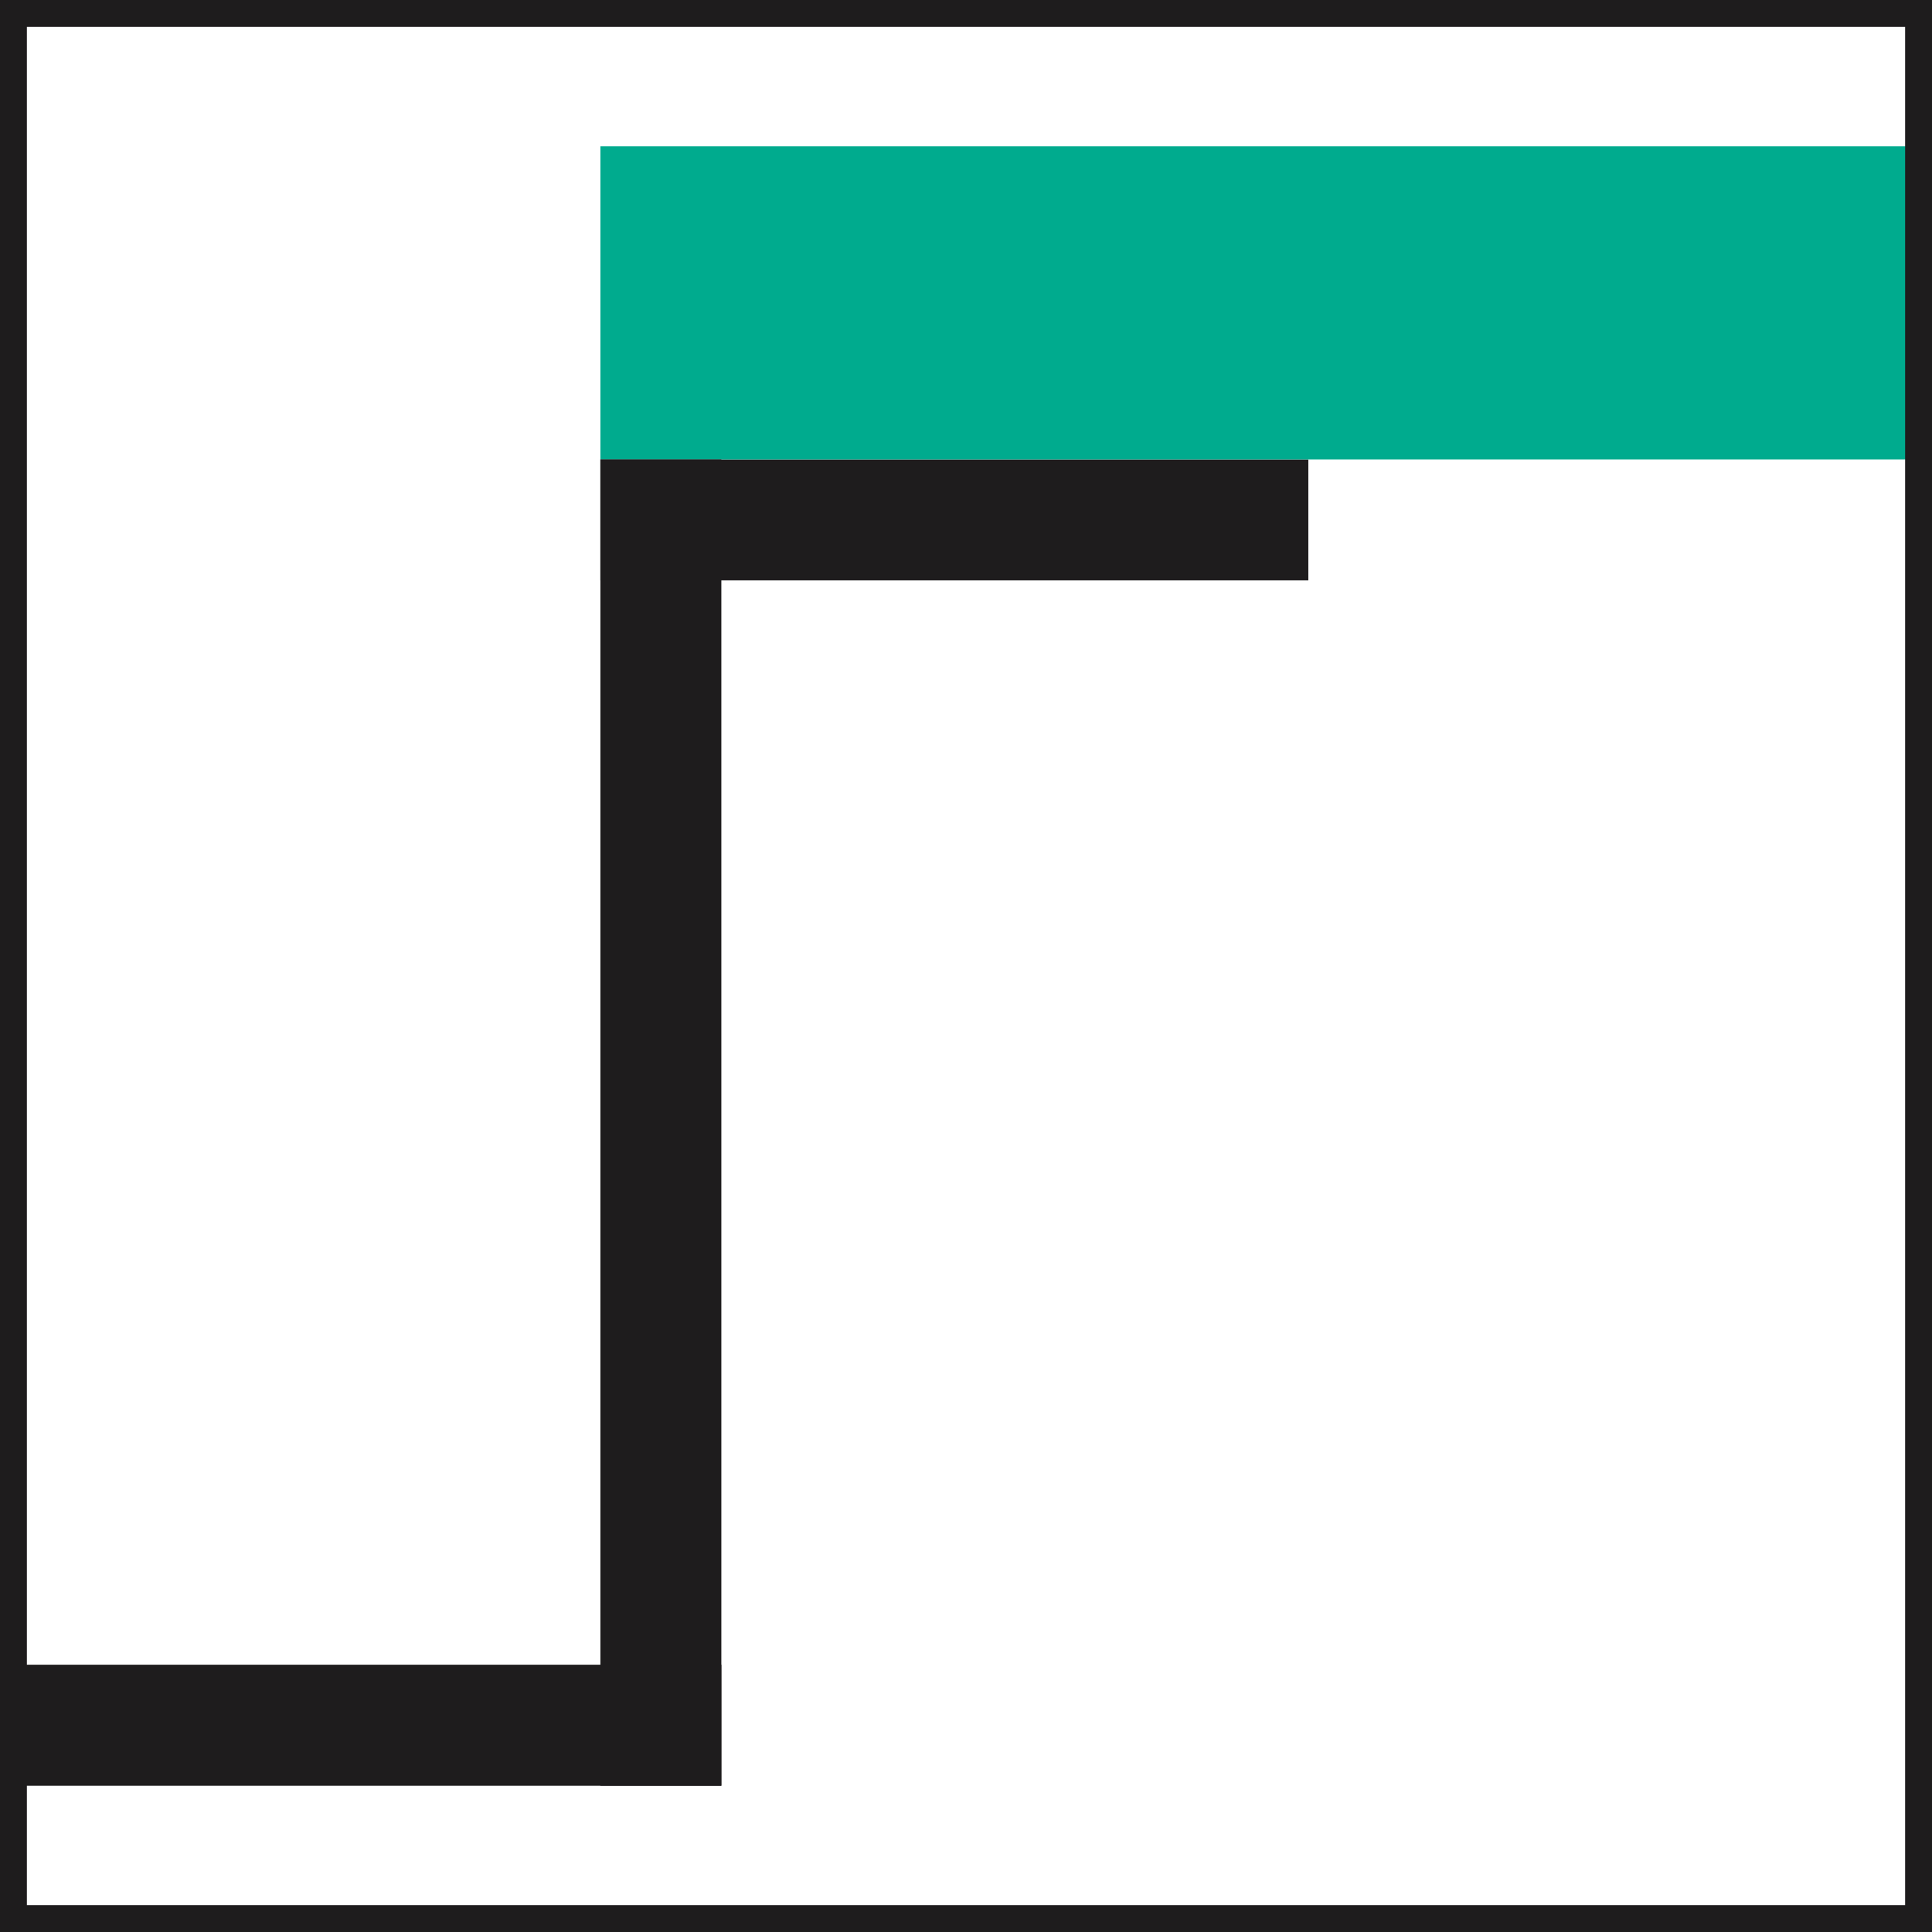
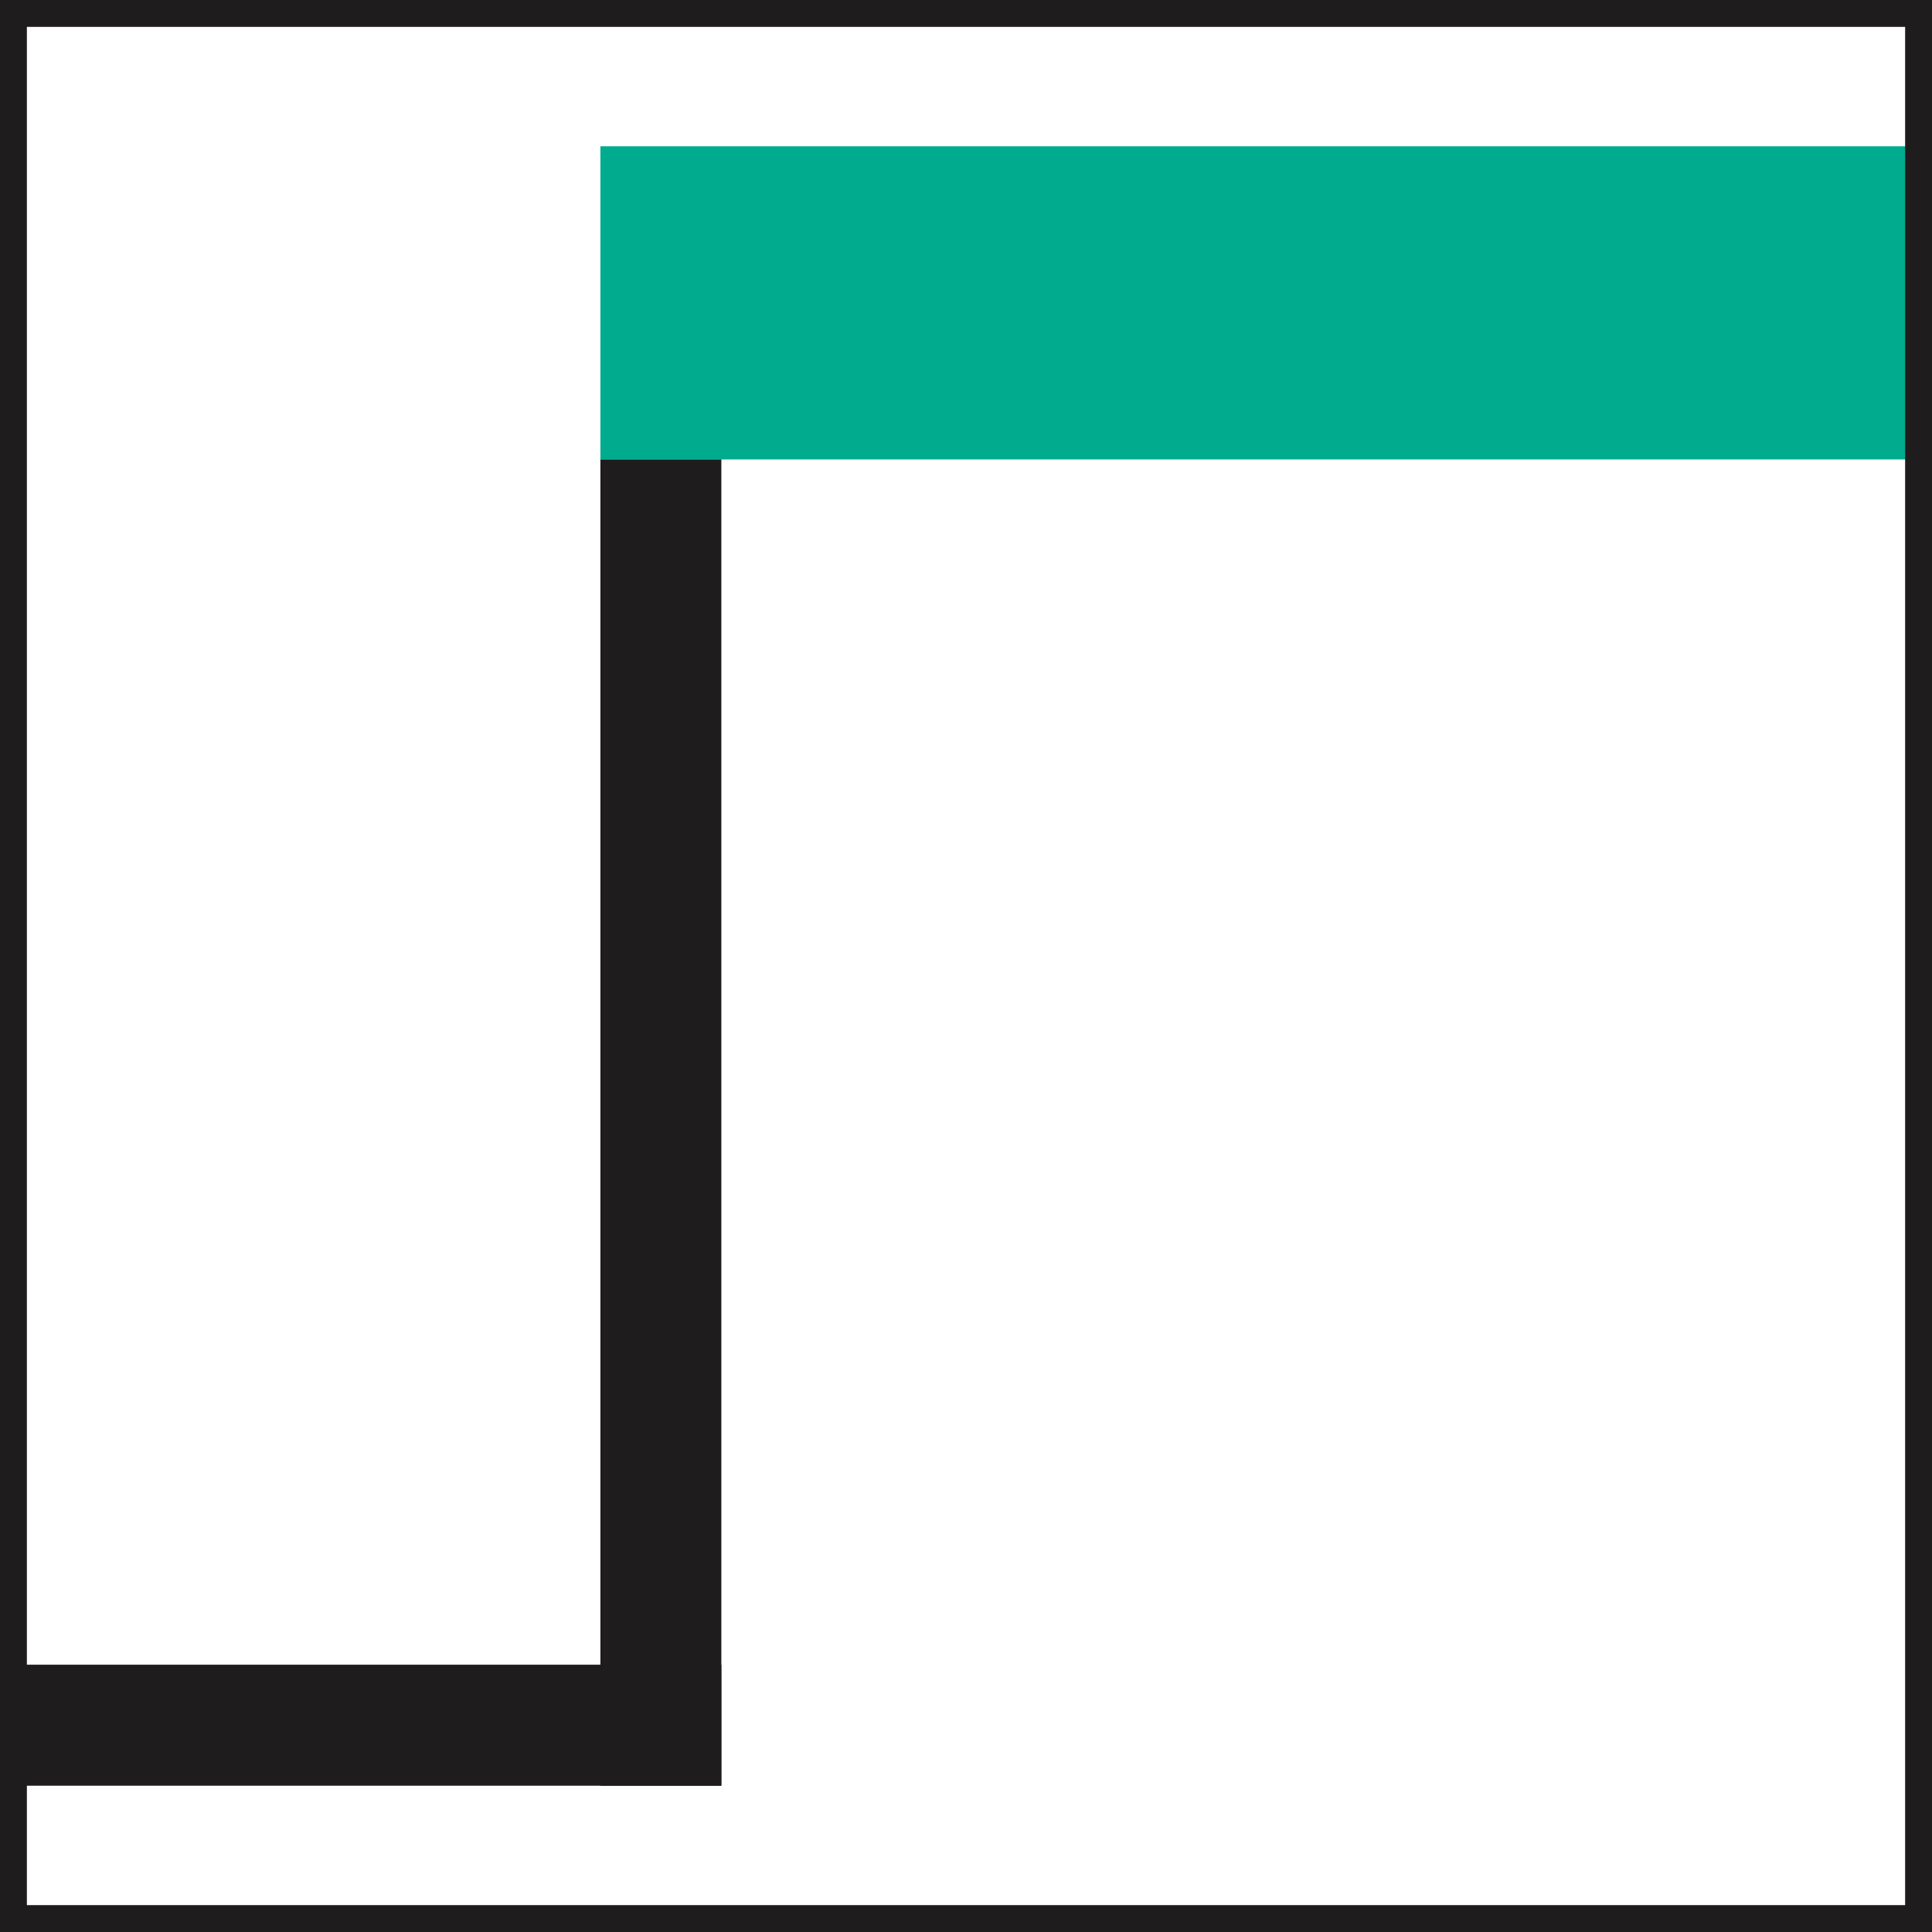
<svg xmlns="http://www.w3.org/2000/svg" width="46" height="46" viewBox="0 0 46 46" fill="none">
  <path d="M17.175 39.636H0.32V42.517H17.175V39.636Z" fill="#1E1C1D" />
-   <path d="M31.151 10.939H14.295V13.819H31.151V10.939Z" fill="#1E1C1D" />
  <path d="M45.68 3.483H14.295V10.939H45.68V3.483Z" fill="#00AB8E" />
  <path d="M14.295 10.939L14.295 42.516H17.175V10.939H14.295Z" fill="#1E1C1D" />
  <path d="M46 46H0V0H46V46ZM0.64 45.36H45.36V0.64H0.64V45.36Z" fill="#1E1C1D" />
</svg>